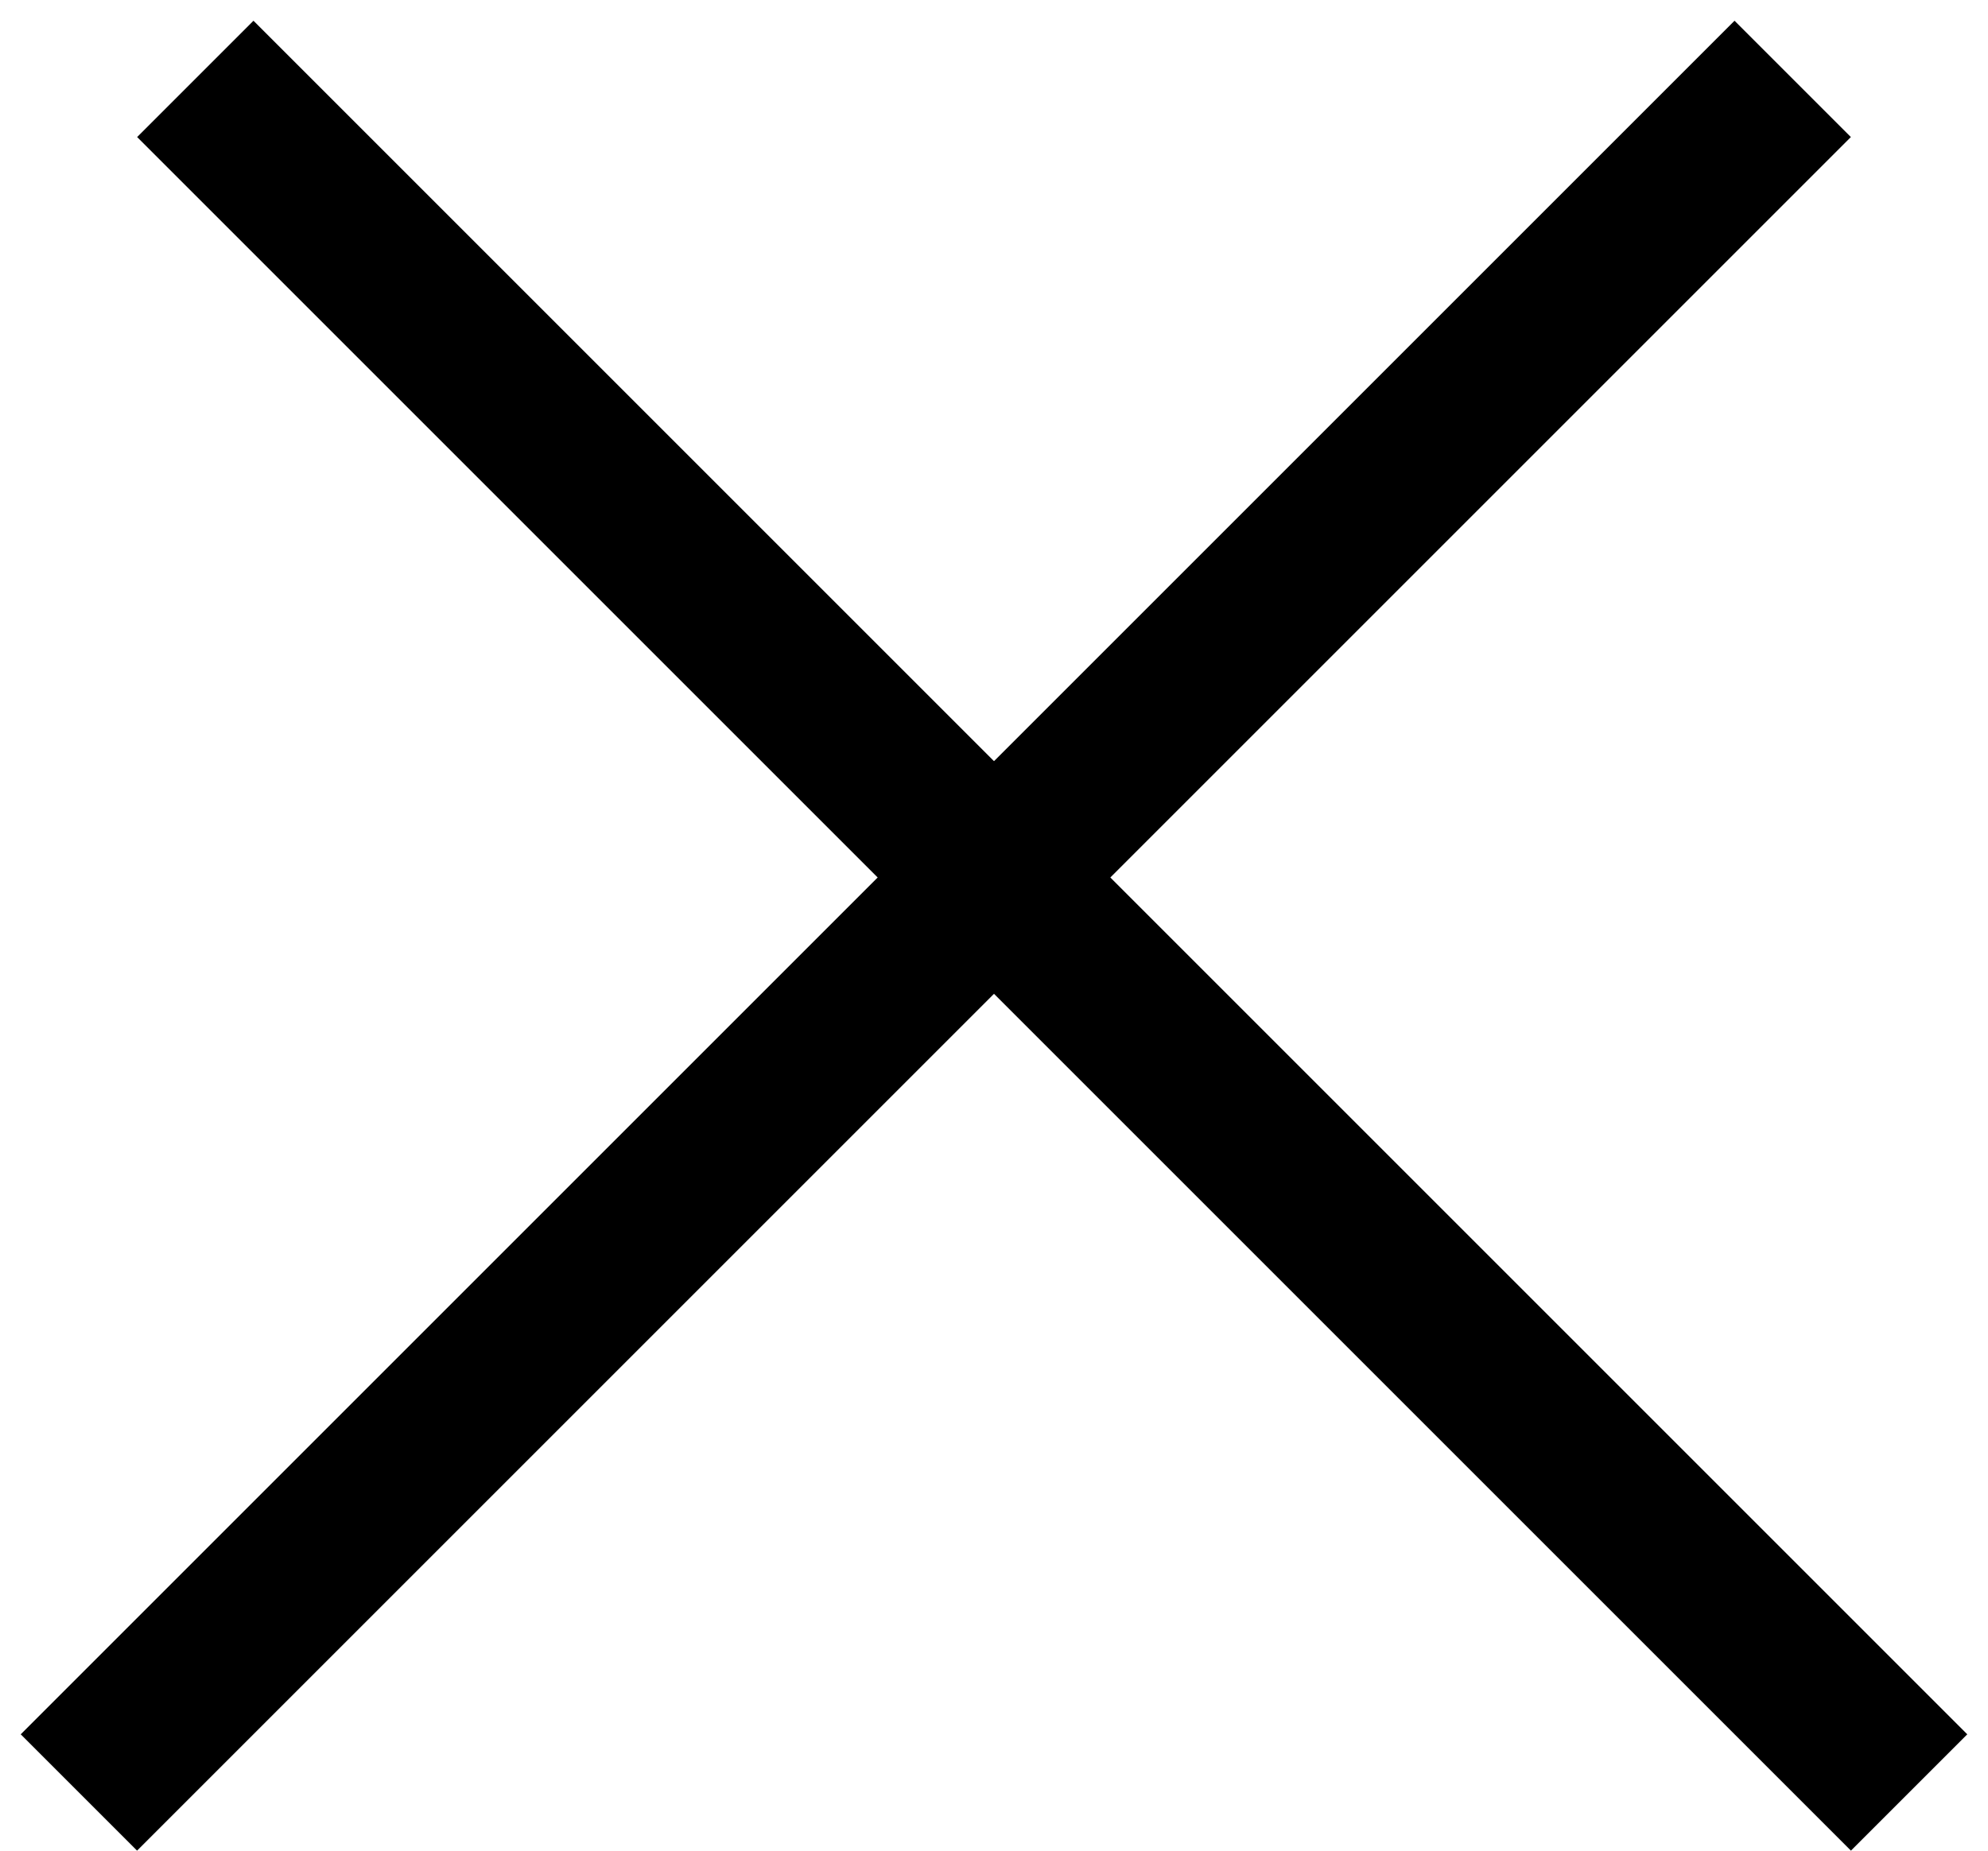
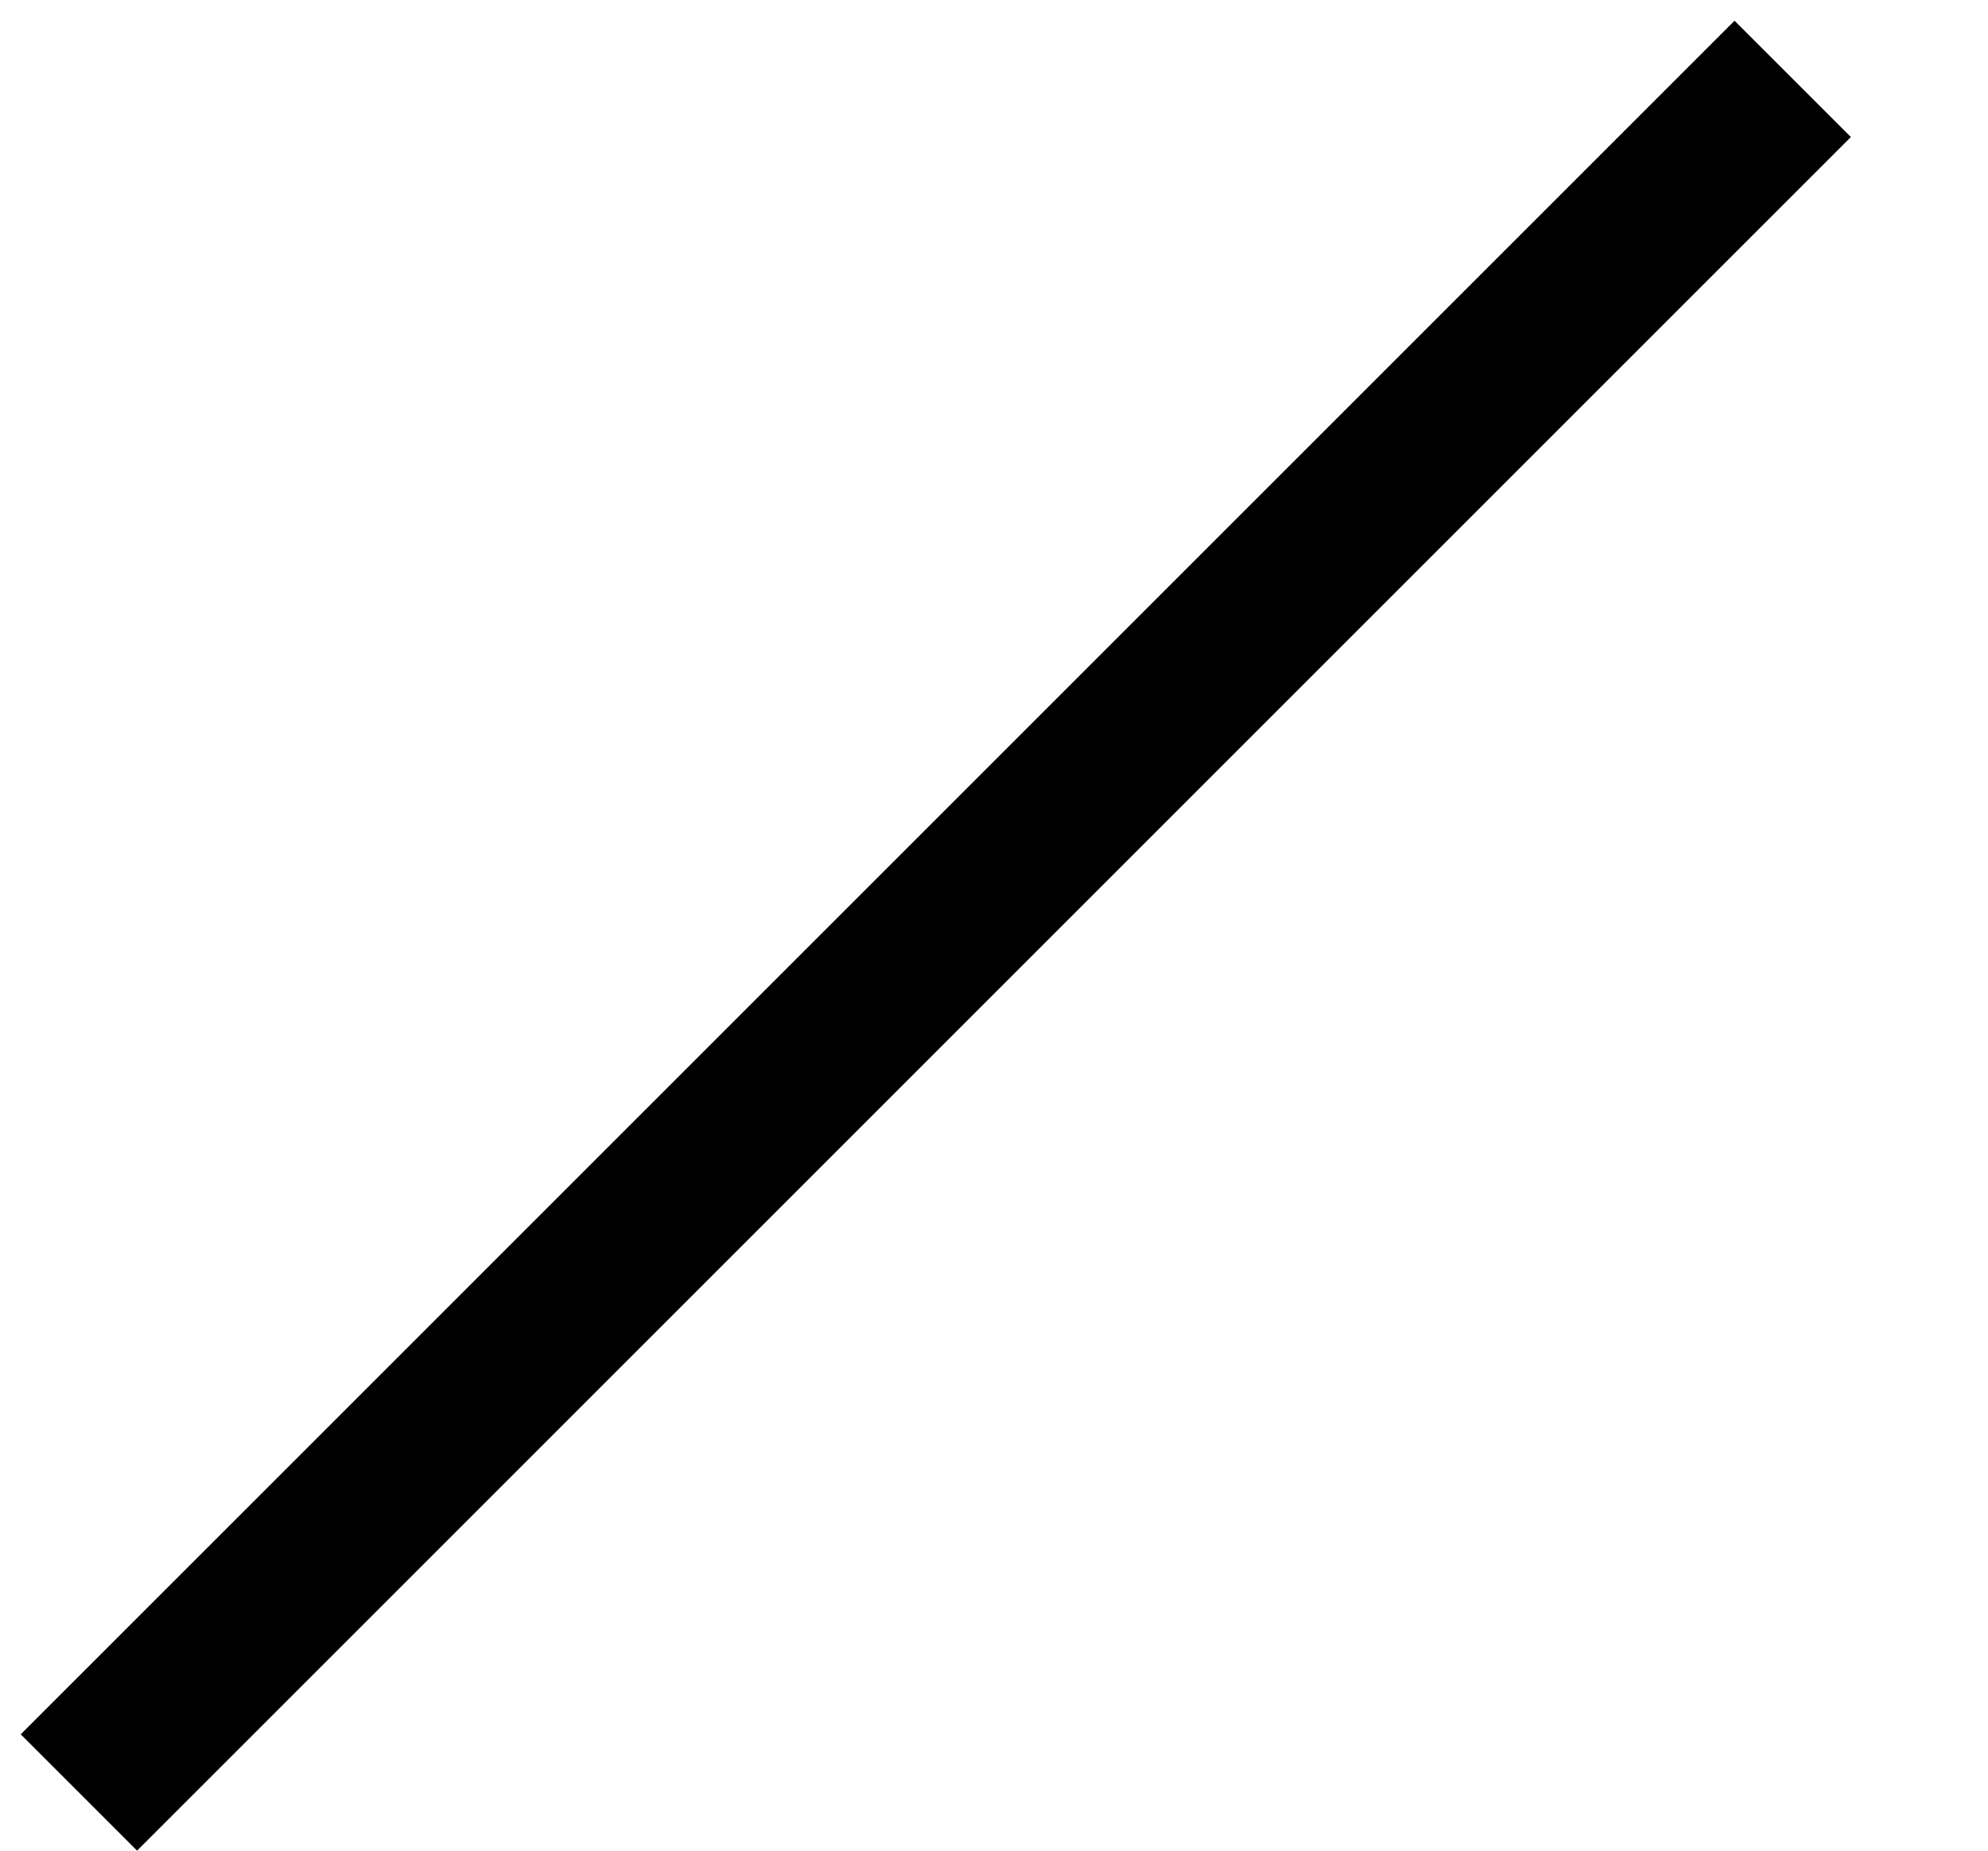
<svg xmlns="http://www.w3.org/2000/svg" width="29" height="27" viewBox="0 0 29 27" fill="none">
  <line x1="1.151" y1="26.151" x2="26.151" y2="1.151" stroke="black" stroke-width="2.4" />
-   <line x1="2.849" y1="1.151" x2="27.849" y2="26.151" stroke="black" stroke-width="2.4" />
</svg>